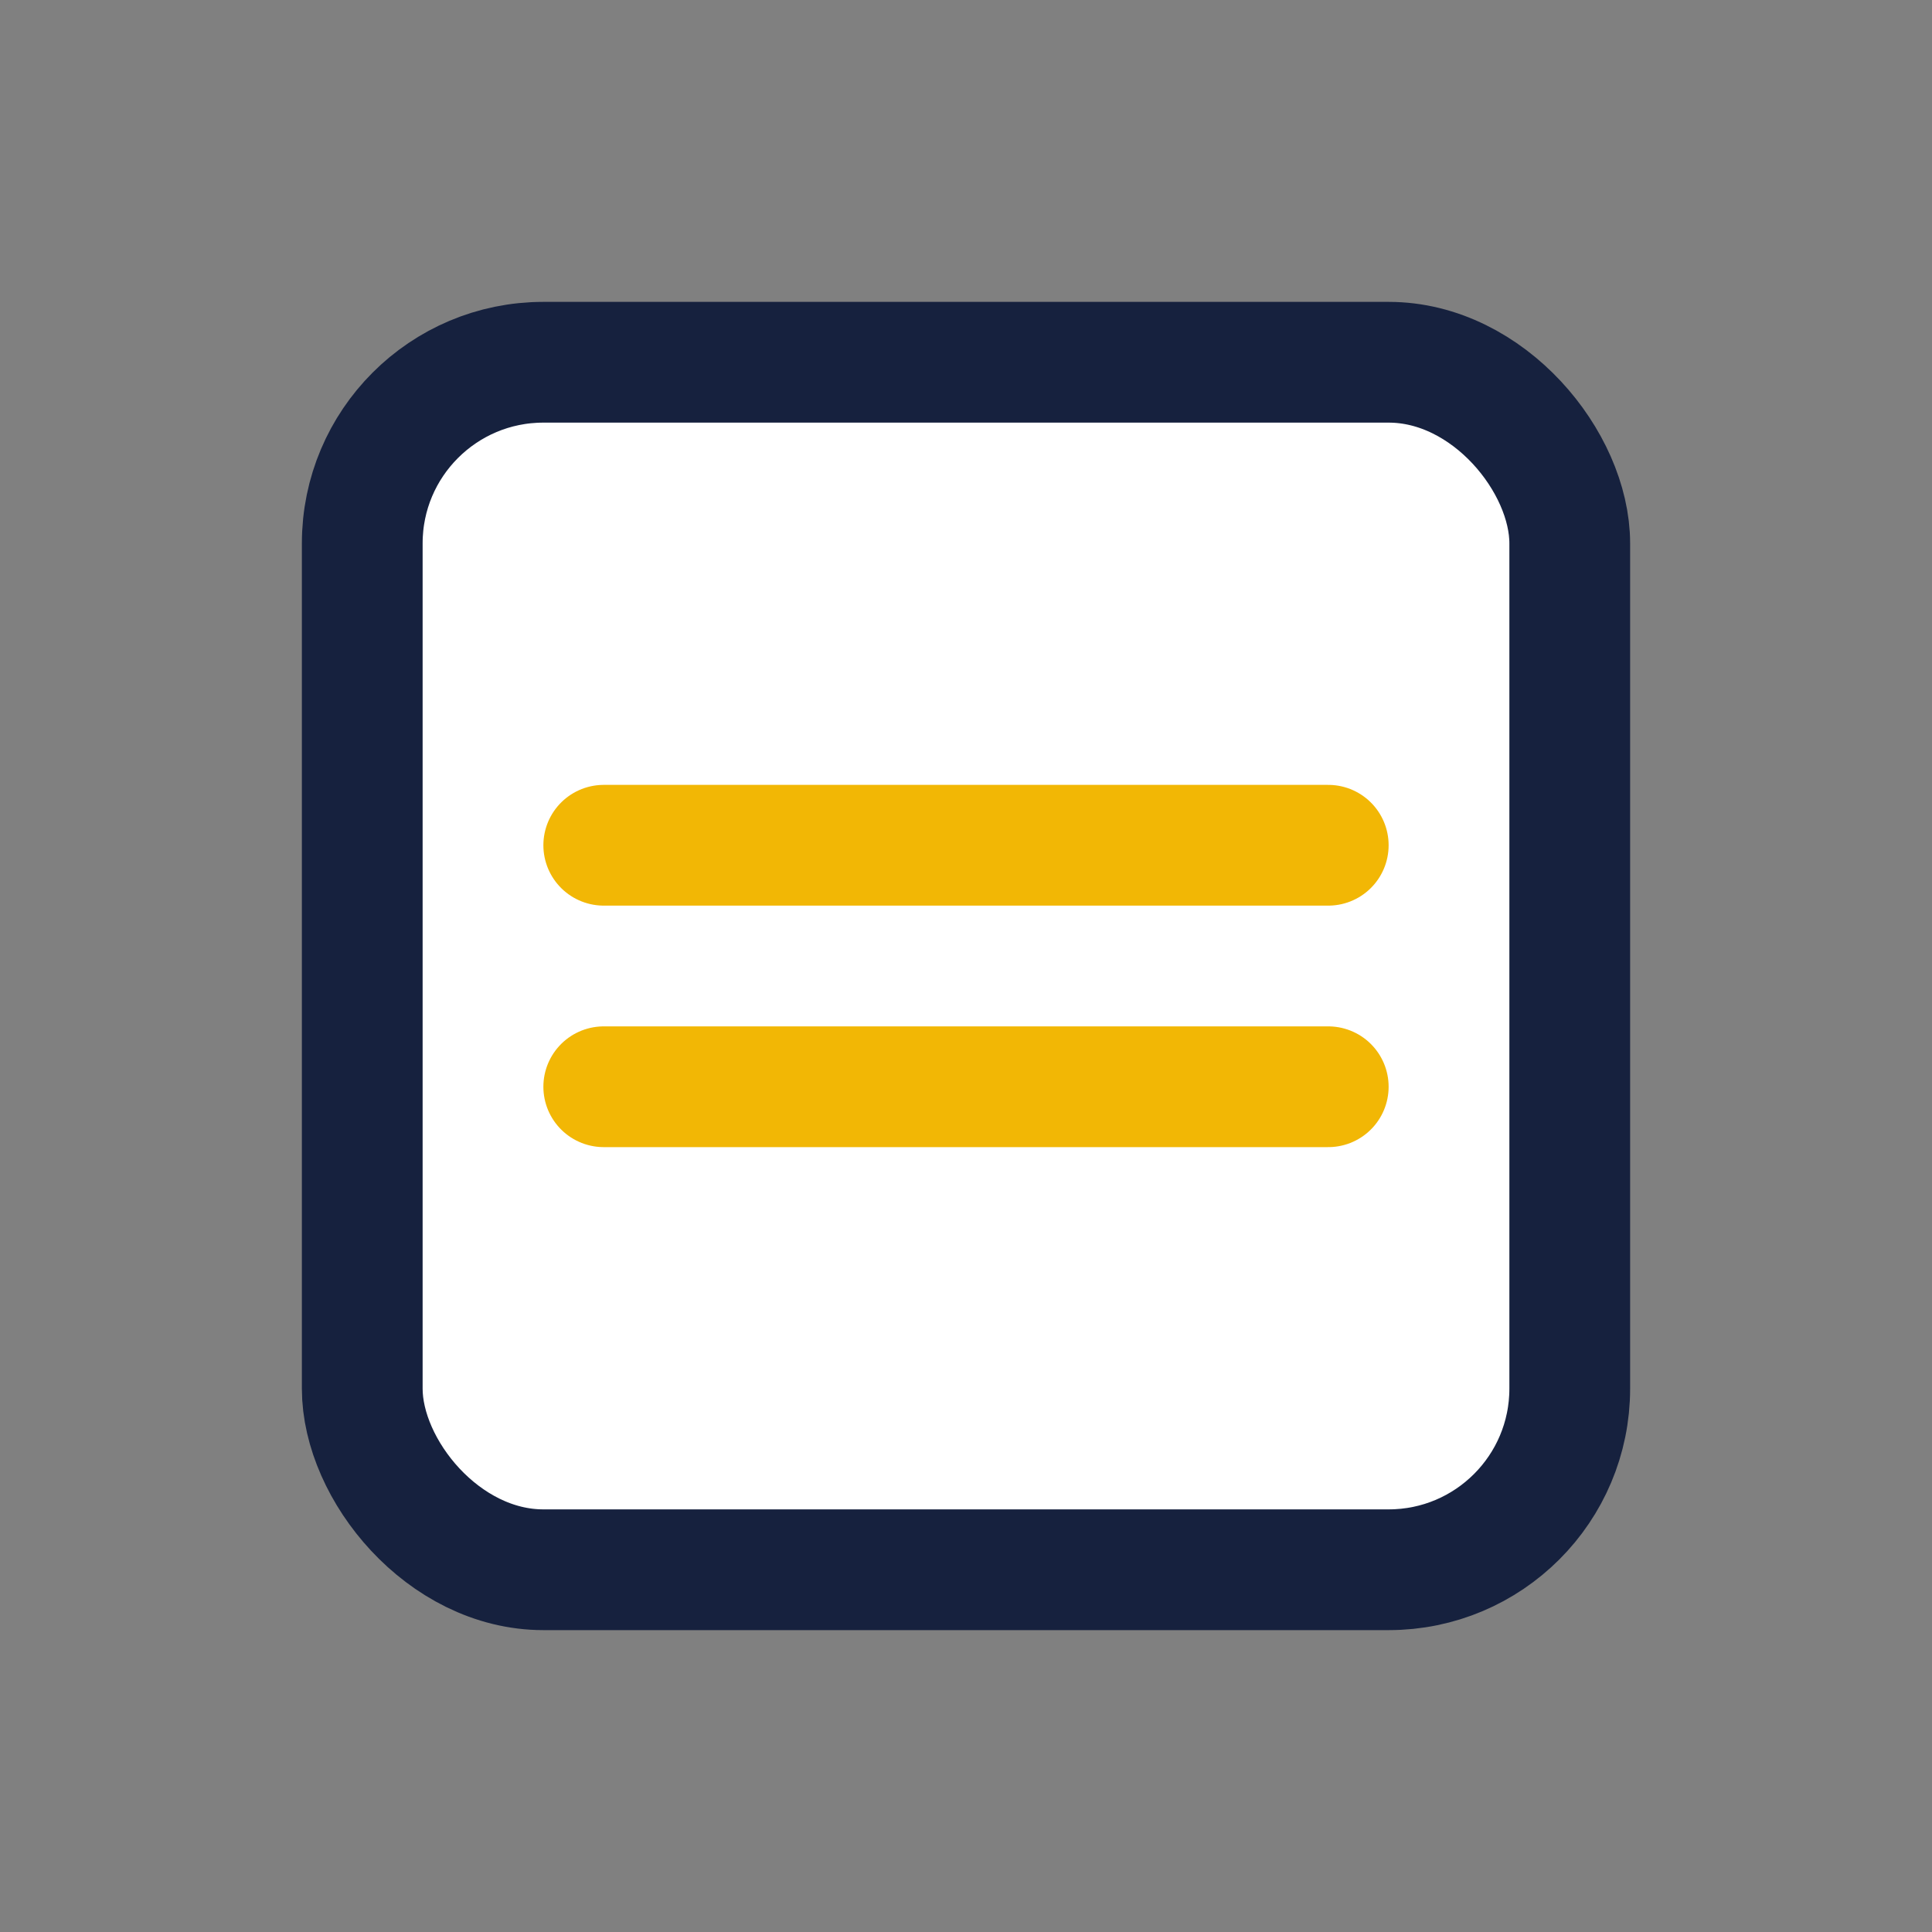
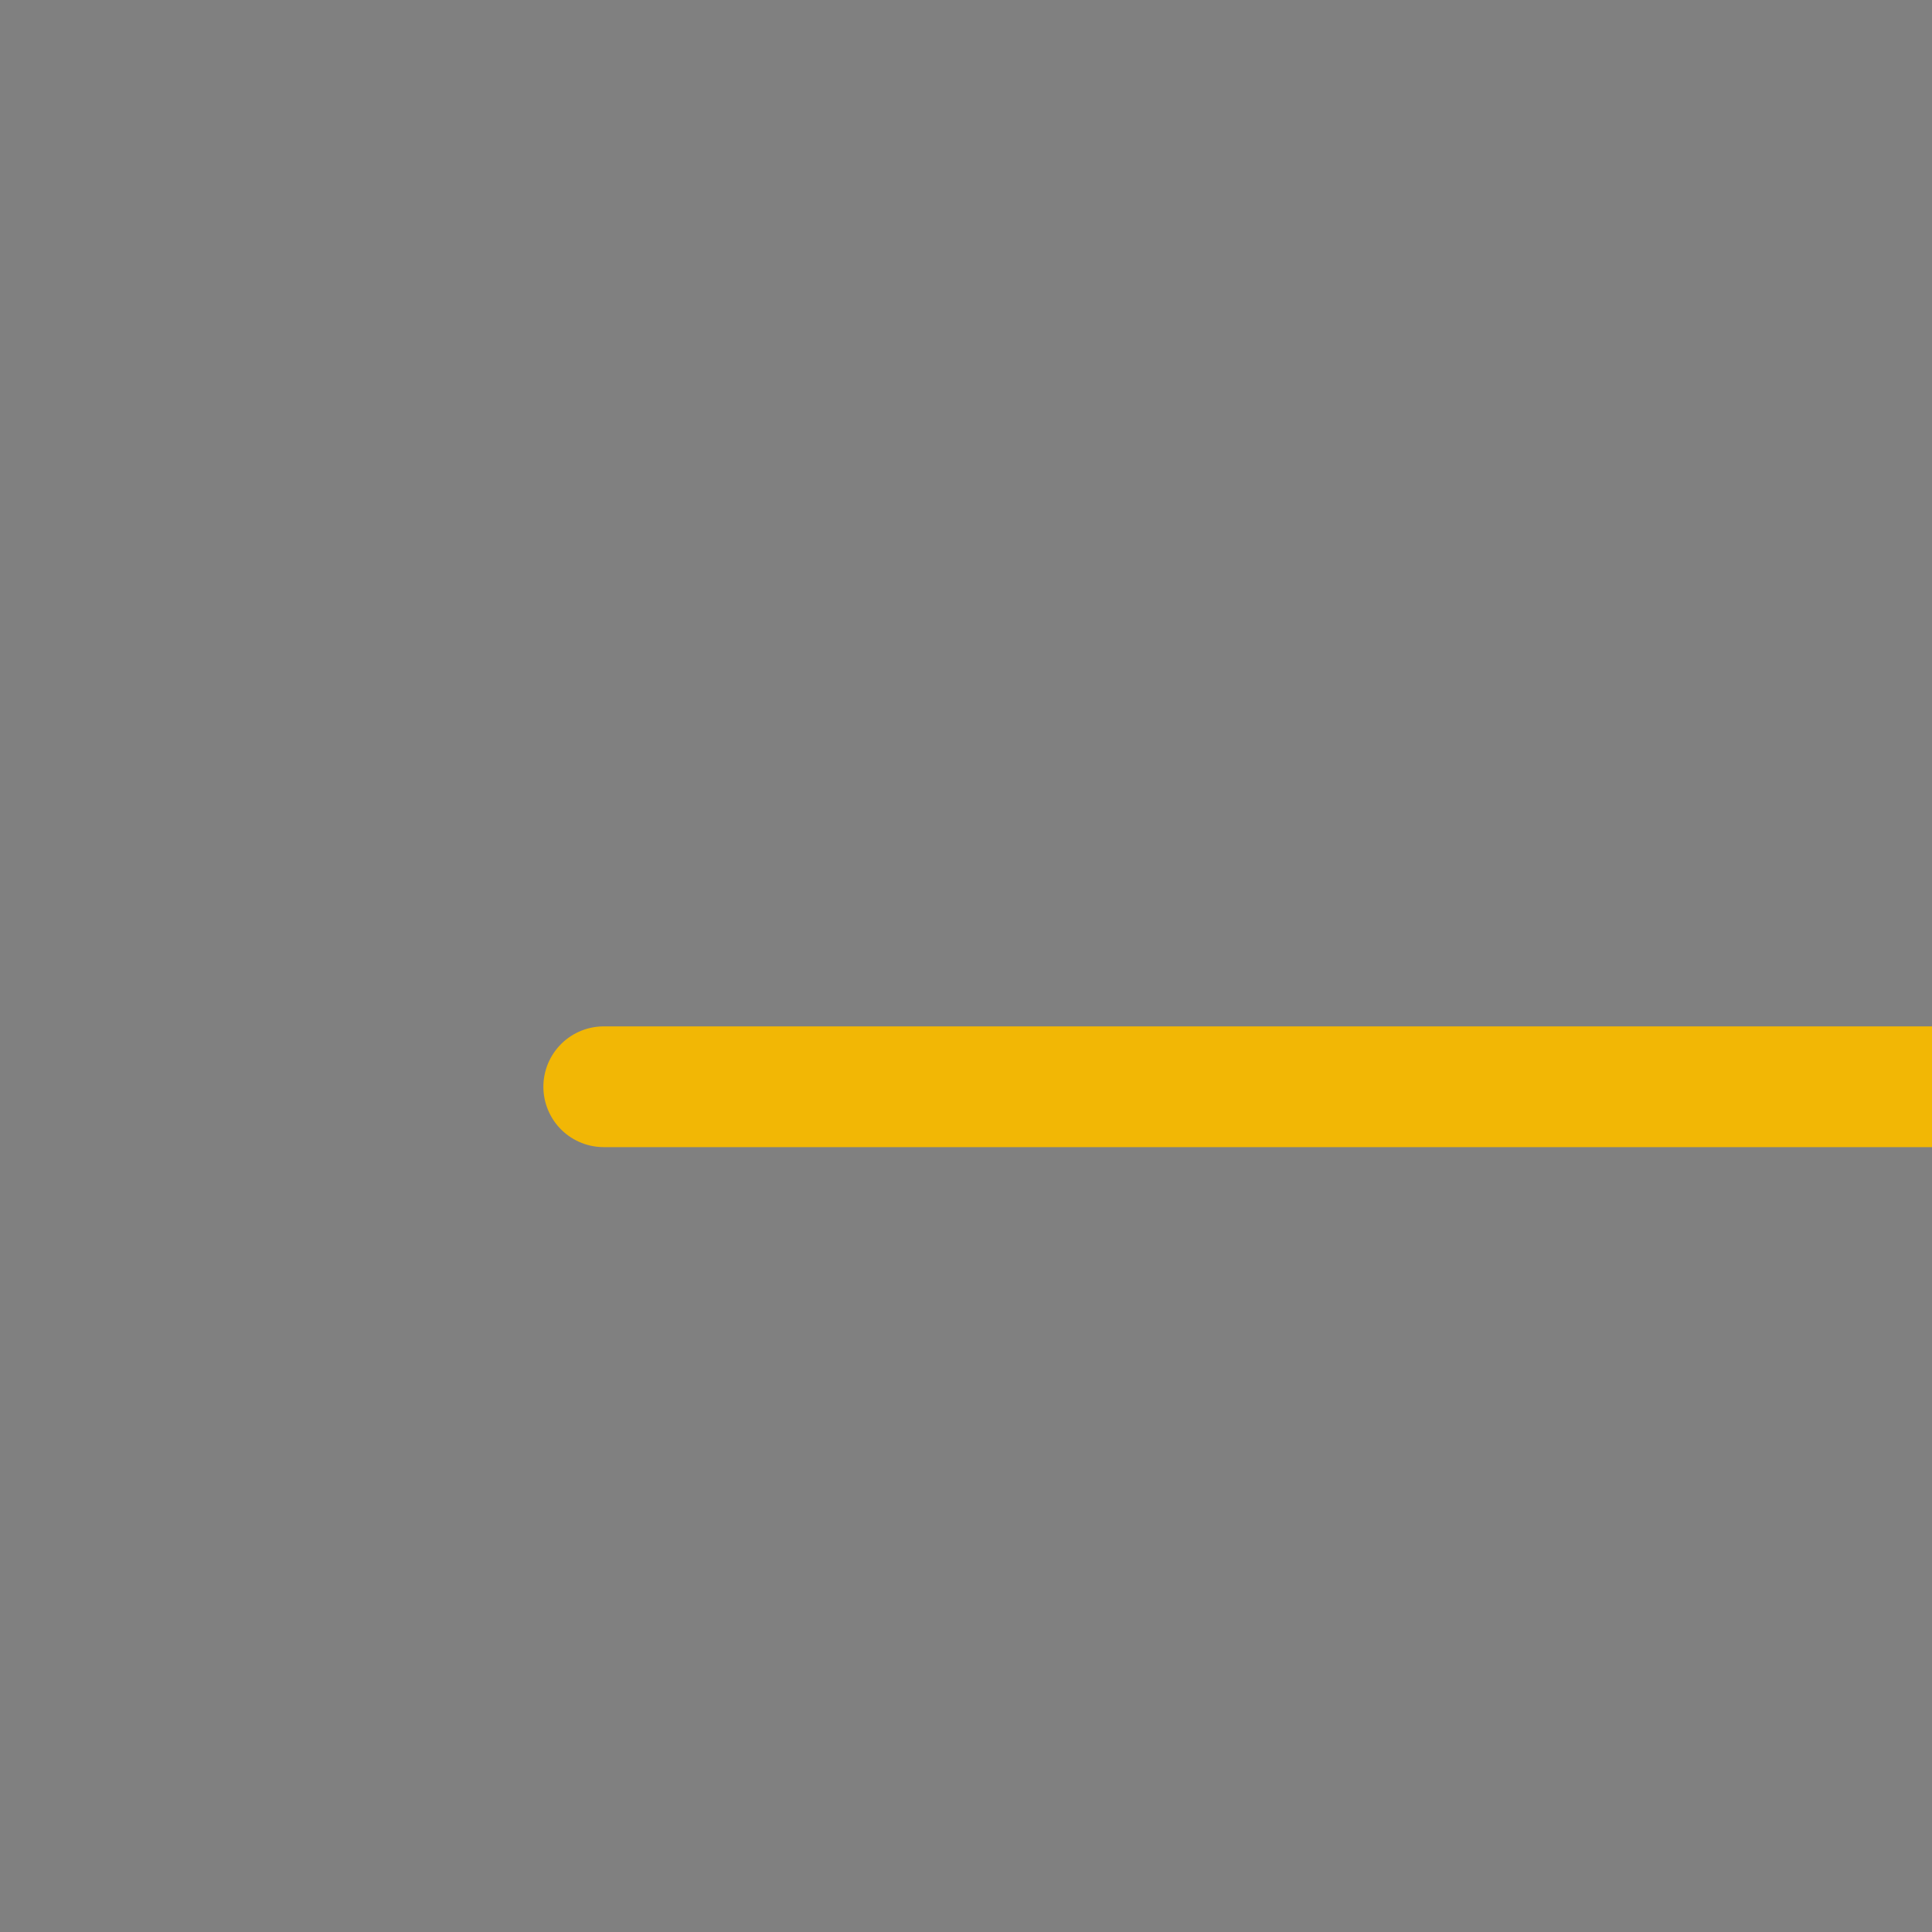
<svg xmlns="http://www.w3.org/2000/svg" width="32" height="32" viewBox="0 0 32 32">
  <rect x="0" y="0" width="32" height="32" fill="#808080" stroke="none" />
-   <rect x="6" y="6" width="20" height="20" rx="3" fill="#FFF" stroke="#16213E" stroke-width="2" />
-   <path d="M10 18h12M10 14h12" stroke="#F2B705" stroke-width="2" stroke-linecap="round" />
+   <path d="M10 18h12h12" stroke="#F2B705" stroke-width="2" stroke-linecap="round" />
</svg>